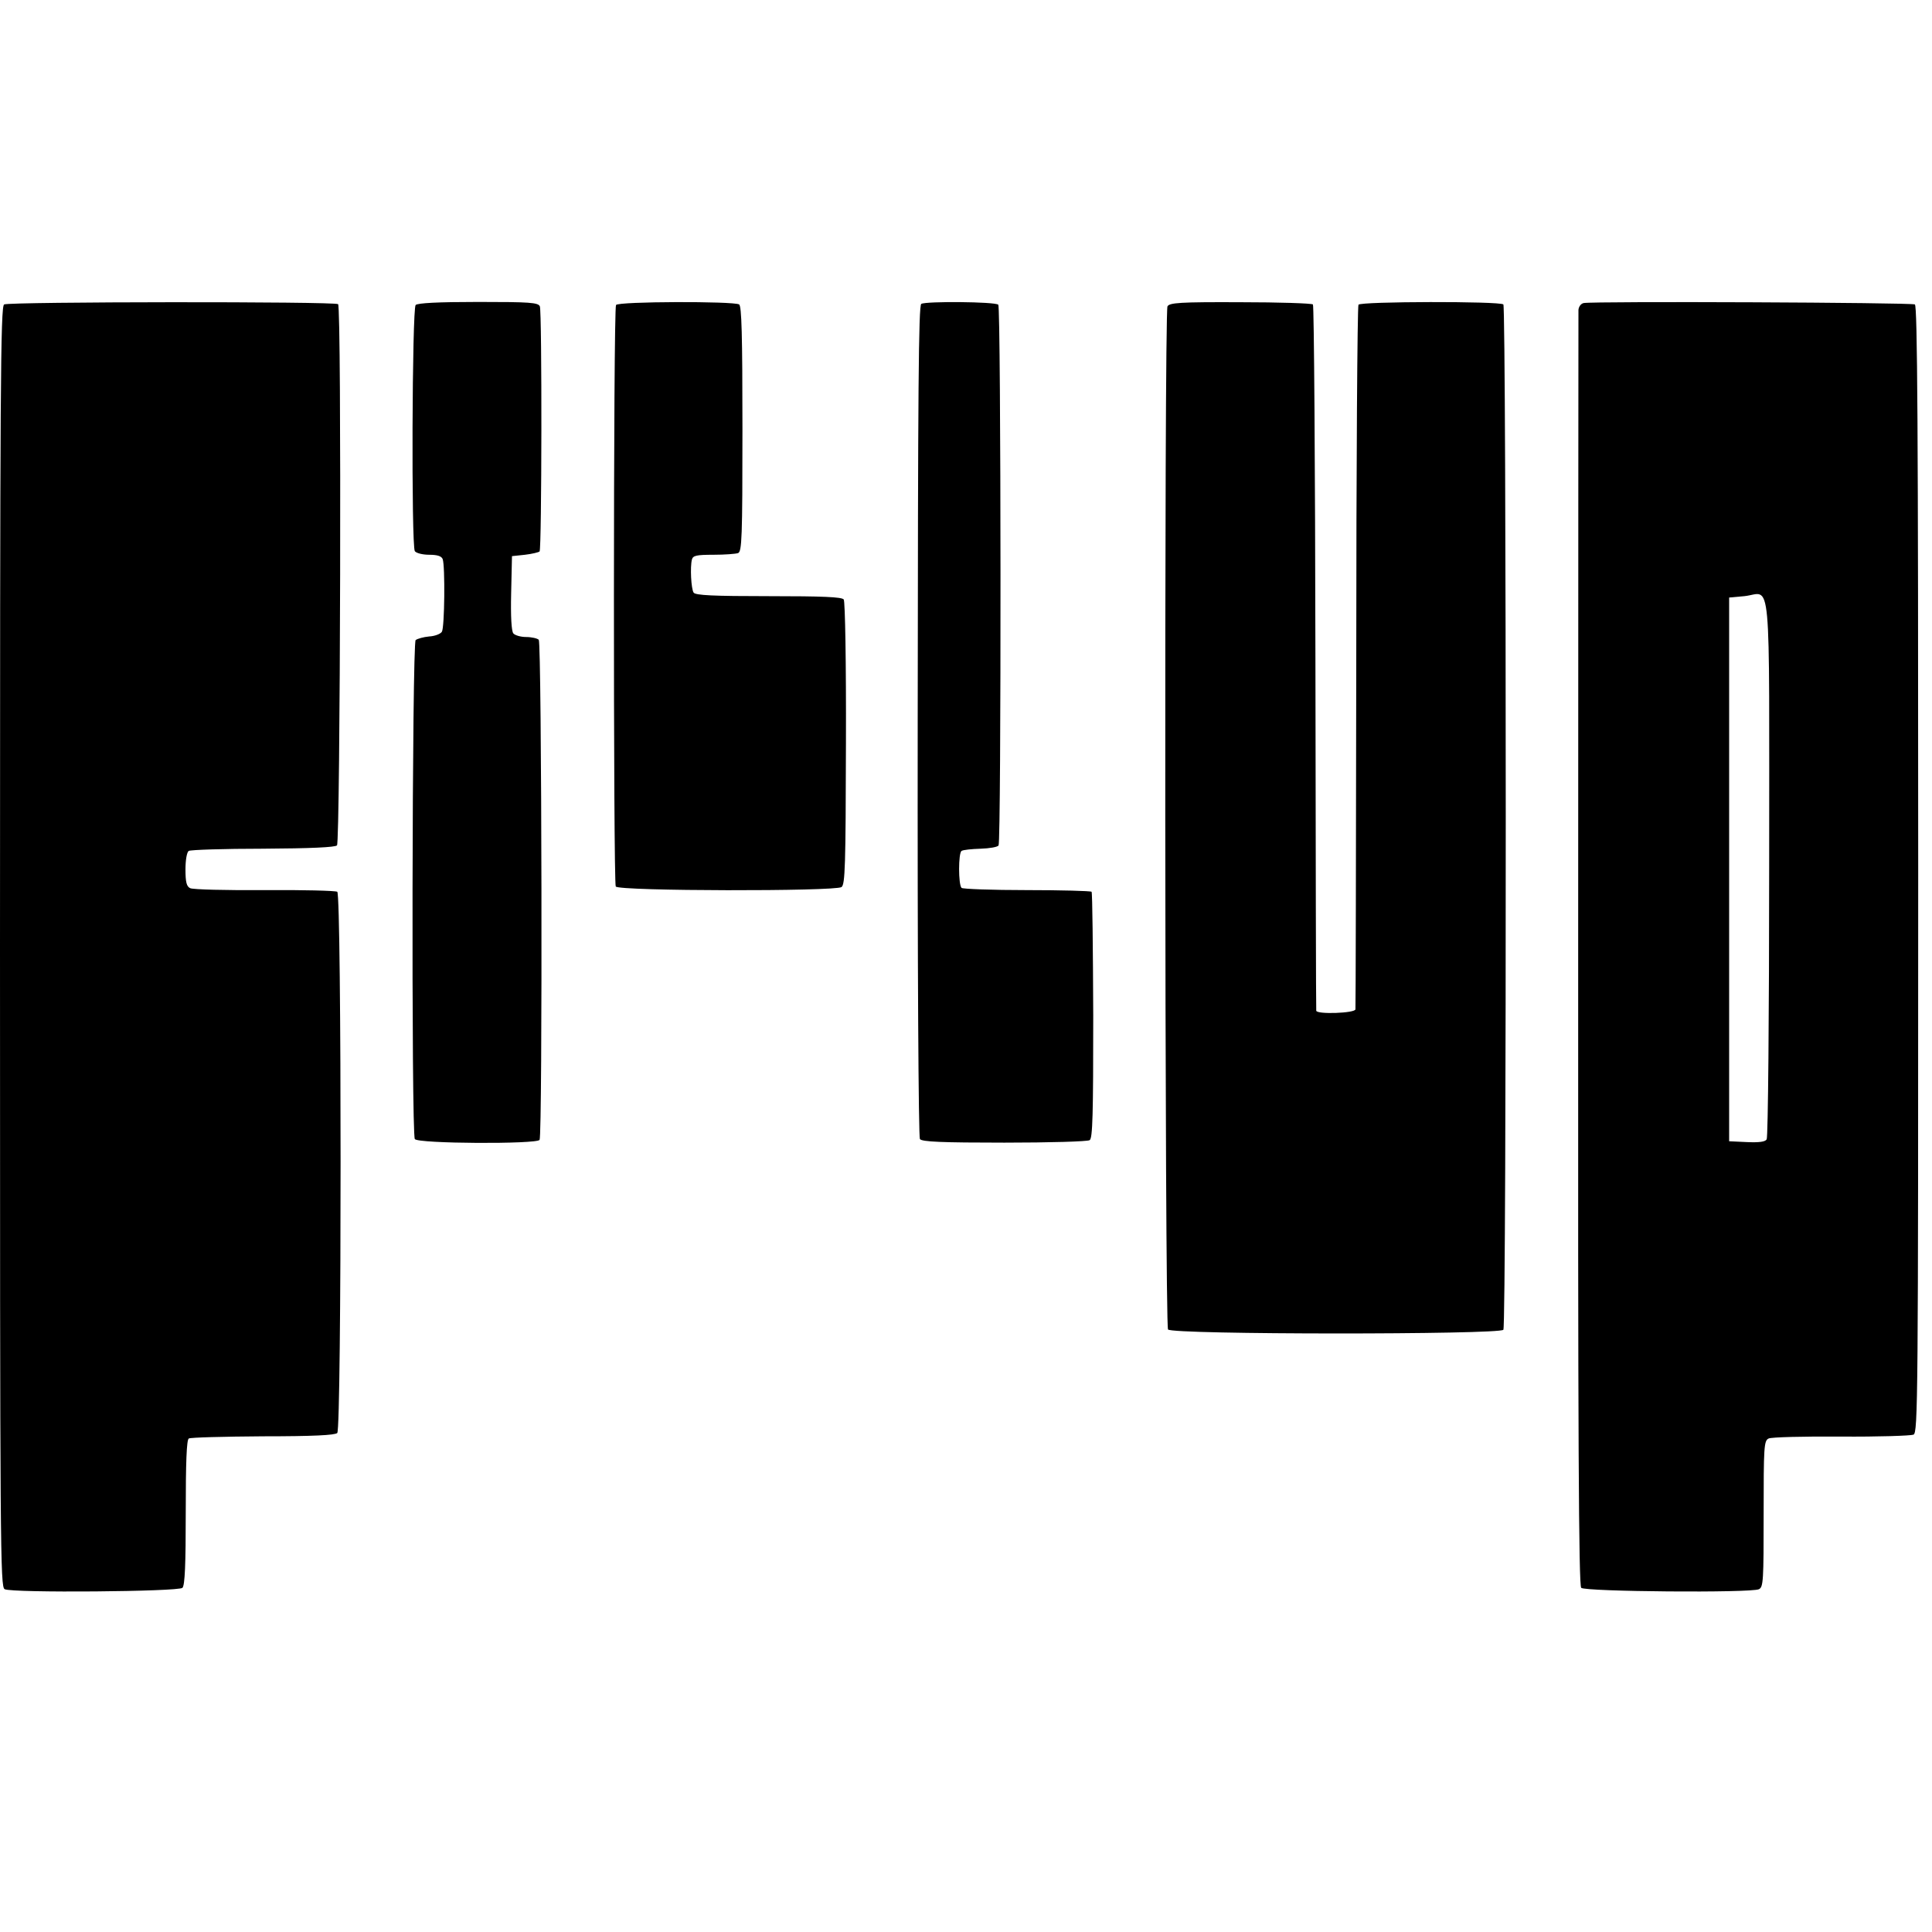
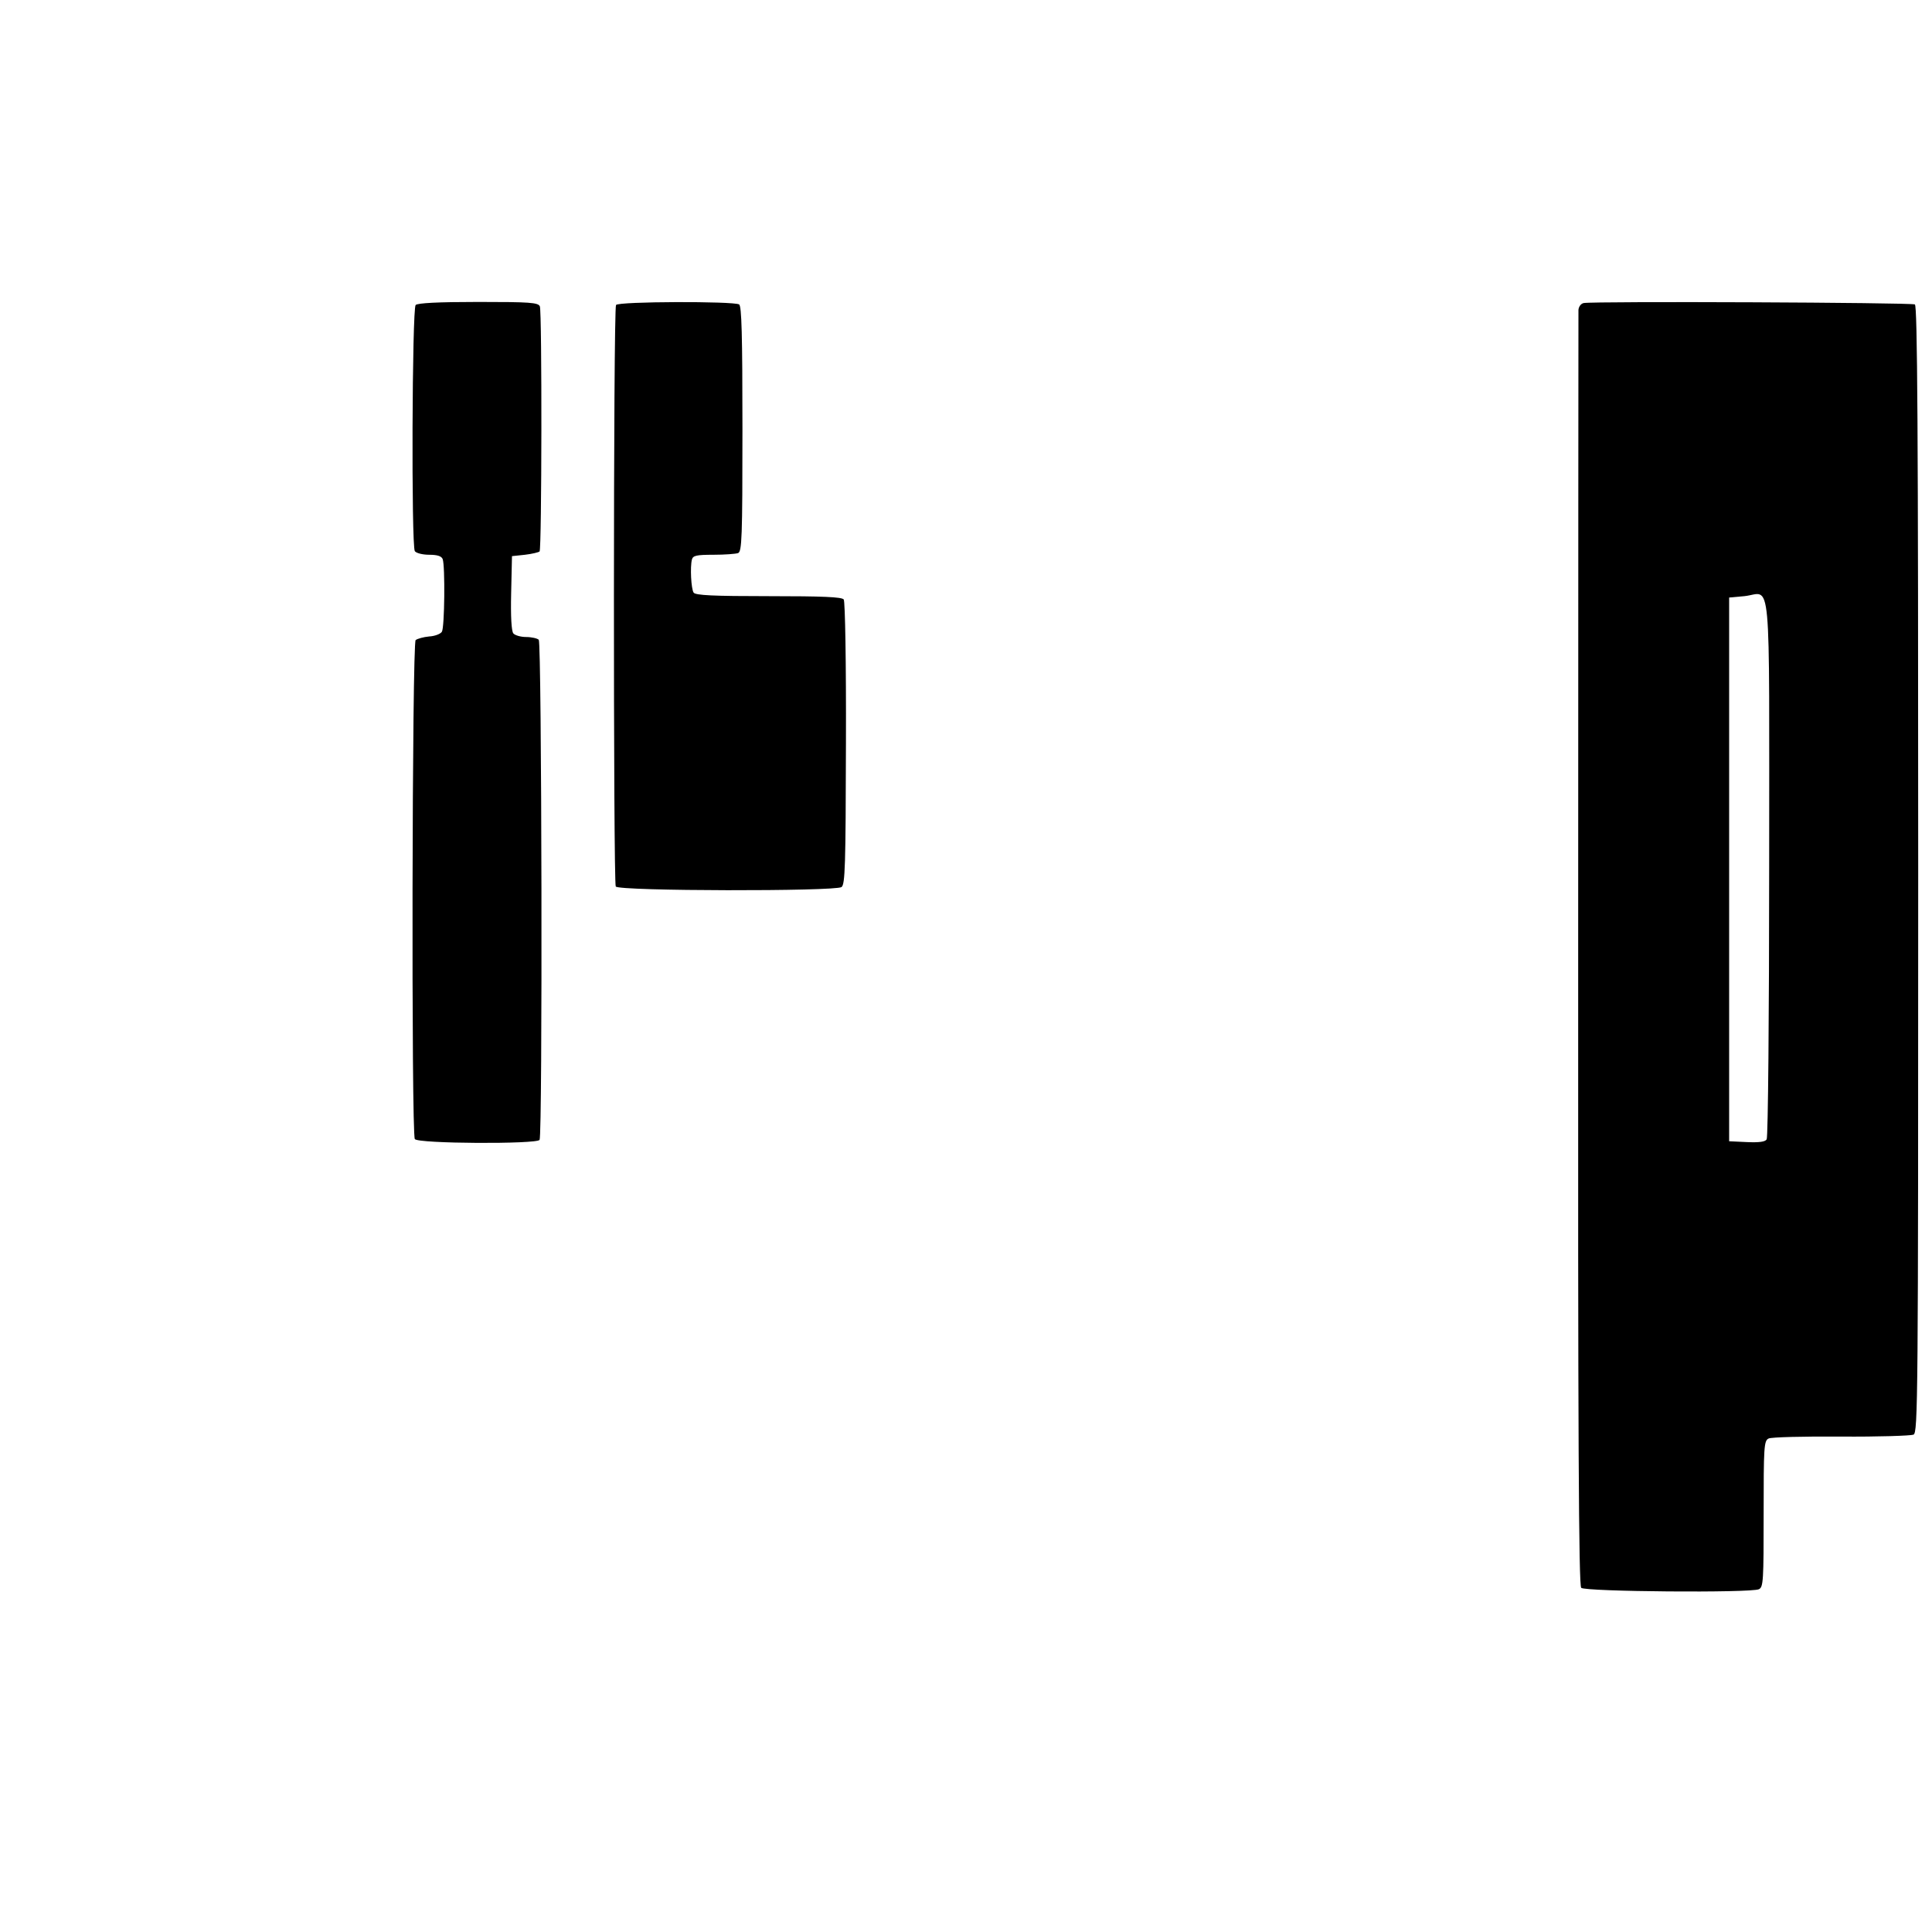
<svg xmlns="http://www.w3.org/2000/svg" version="1.0" width="700pt" height="700pt" viewBox="0 0 700 700" preserveAspectRatio="xMidYMid meet">
  <g transform="translate(0,700) scale(0.1,-0.1)" fill="#000000" stroke="none">
-     <path d="M15 5897 c-13 -7 -15 -289 -15 -2327 0 -2199 1 -2320 17 -2328 29 -14 630 -9 644 5 9 9 12 85 12 273 0 181 3 263 11 268 6 4 127 7 269 8 181 0 261 4 269 12 16 16 16 1951 0 1961 -7 4 -126 7 -264 6 -139 -1 -260 2 -269 7 -13 6 -17 22 -17 68 0 34 5 63 12 67 6 4 127 8 268 8 173 1 262 5 269 12 12 12 17 1949 4 1961 -10 10 -1192 9 -1210 -1z" />
    <path d="M1506 5895 c-13 -14 -16 -872 -3 -892 5 -7 28 -13 52 -13 30 0 45 -5 49 -16 9 -25 7 -247 -3 -263 -5 -8 -26 -16 -46 -17 -21 -2 -42 -8 -49 -13 -13 -11 -16 -1787 -3 -1808 10 -17 442 -19 452 -3 11 18 8 1801 -3 1812 -5 5 -26 10 -46 10 -19 0 -40 6 -46 13 -7 8 -10 62 -8 146 l3 134 47 5 c26 3 50 9 53 12 8 8 9 868 1 888 -6 14 -37 16 -223 16 -147 0 -219 -4 -227 -11z" />
    <path d="M2232 5895 c-10 -14 -10 -2092 -1 -2107 11 -17 795 -18 818 -2 13 10 15 73 16 520 1 295 -3 514 -8 522 -7 9 -74 12 -273 12 -199 0 -265 3 -271 13 -9 14 -13 93 -6 120 4 14 16 17 78 17 40 0 80 3 89 6 14 5 16 54 16 449 0 344 -3 446 -12 452 -20 12 -438 11 -446 -2z" />
-     <path d="M3338 5899 c-10 -6 -12 -309 -13 -1511 -1 -897 3 -1508 8 -1515 7 -10 80 -13 306 -13 163 0 302 4 309 9 11 6 13 94 13 451 -1 244 -3 446 -6 449 -4 3 -109 6 -235 6 -126 0 -232 4 -236 8 -12 11 -12 127 0 134 6 4 37 7 69 8 32 1 62 6 65 12 10 16 9 1950 -1 1959 -11 11 -262 13 -279 3z" />
-     <path d="M4230 5890 c-12 -23 -10 -3692 2 -3707 15 -19 1201 -19 1215 -1 12 16 11 3703 0 3715 -13 12 -517 11 -525 -1 -4 -6 -8 -580 -8 -1276 -1 -696 -2 -1271 -3 -1277 -1 -14 -140 -19 -142 -5 -1 4 -2 579 -3 1279 -1 699 -5 1275 -9 1280 -5 4 -123 8 -264 8 -219 1 -256 -2 -263 -15z" />
    <path d="M5738 5902 c-10 -2 -18 -13 -19 -25 0 -12 -1 -1056 -1 -2320 -1 -1778 2 -2301 11 -2310 14 -14 615 -19 644 -5 16 8 17 31 17 273 0 242 1 265 18 273 9 5 127 8 262 7 135 -1 253 3 263 7 16 8 17 116 17 2048 0 1620 -3 2040 -12 2047 -12 7 -1163 12 -1200 5z m672 -2045 c0 -535 -4 -978 -9 -985 -5 -9 -27 -12 -72 -10 l-64 3 0 985 0 985 55 5 c100 10 90 121 90 -983z" />
  </g>
</svg>